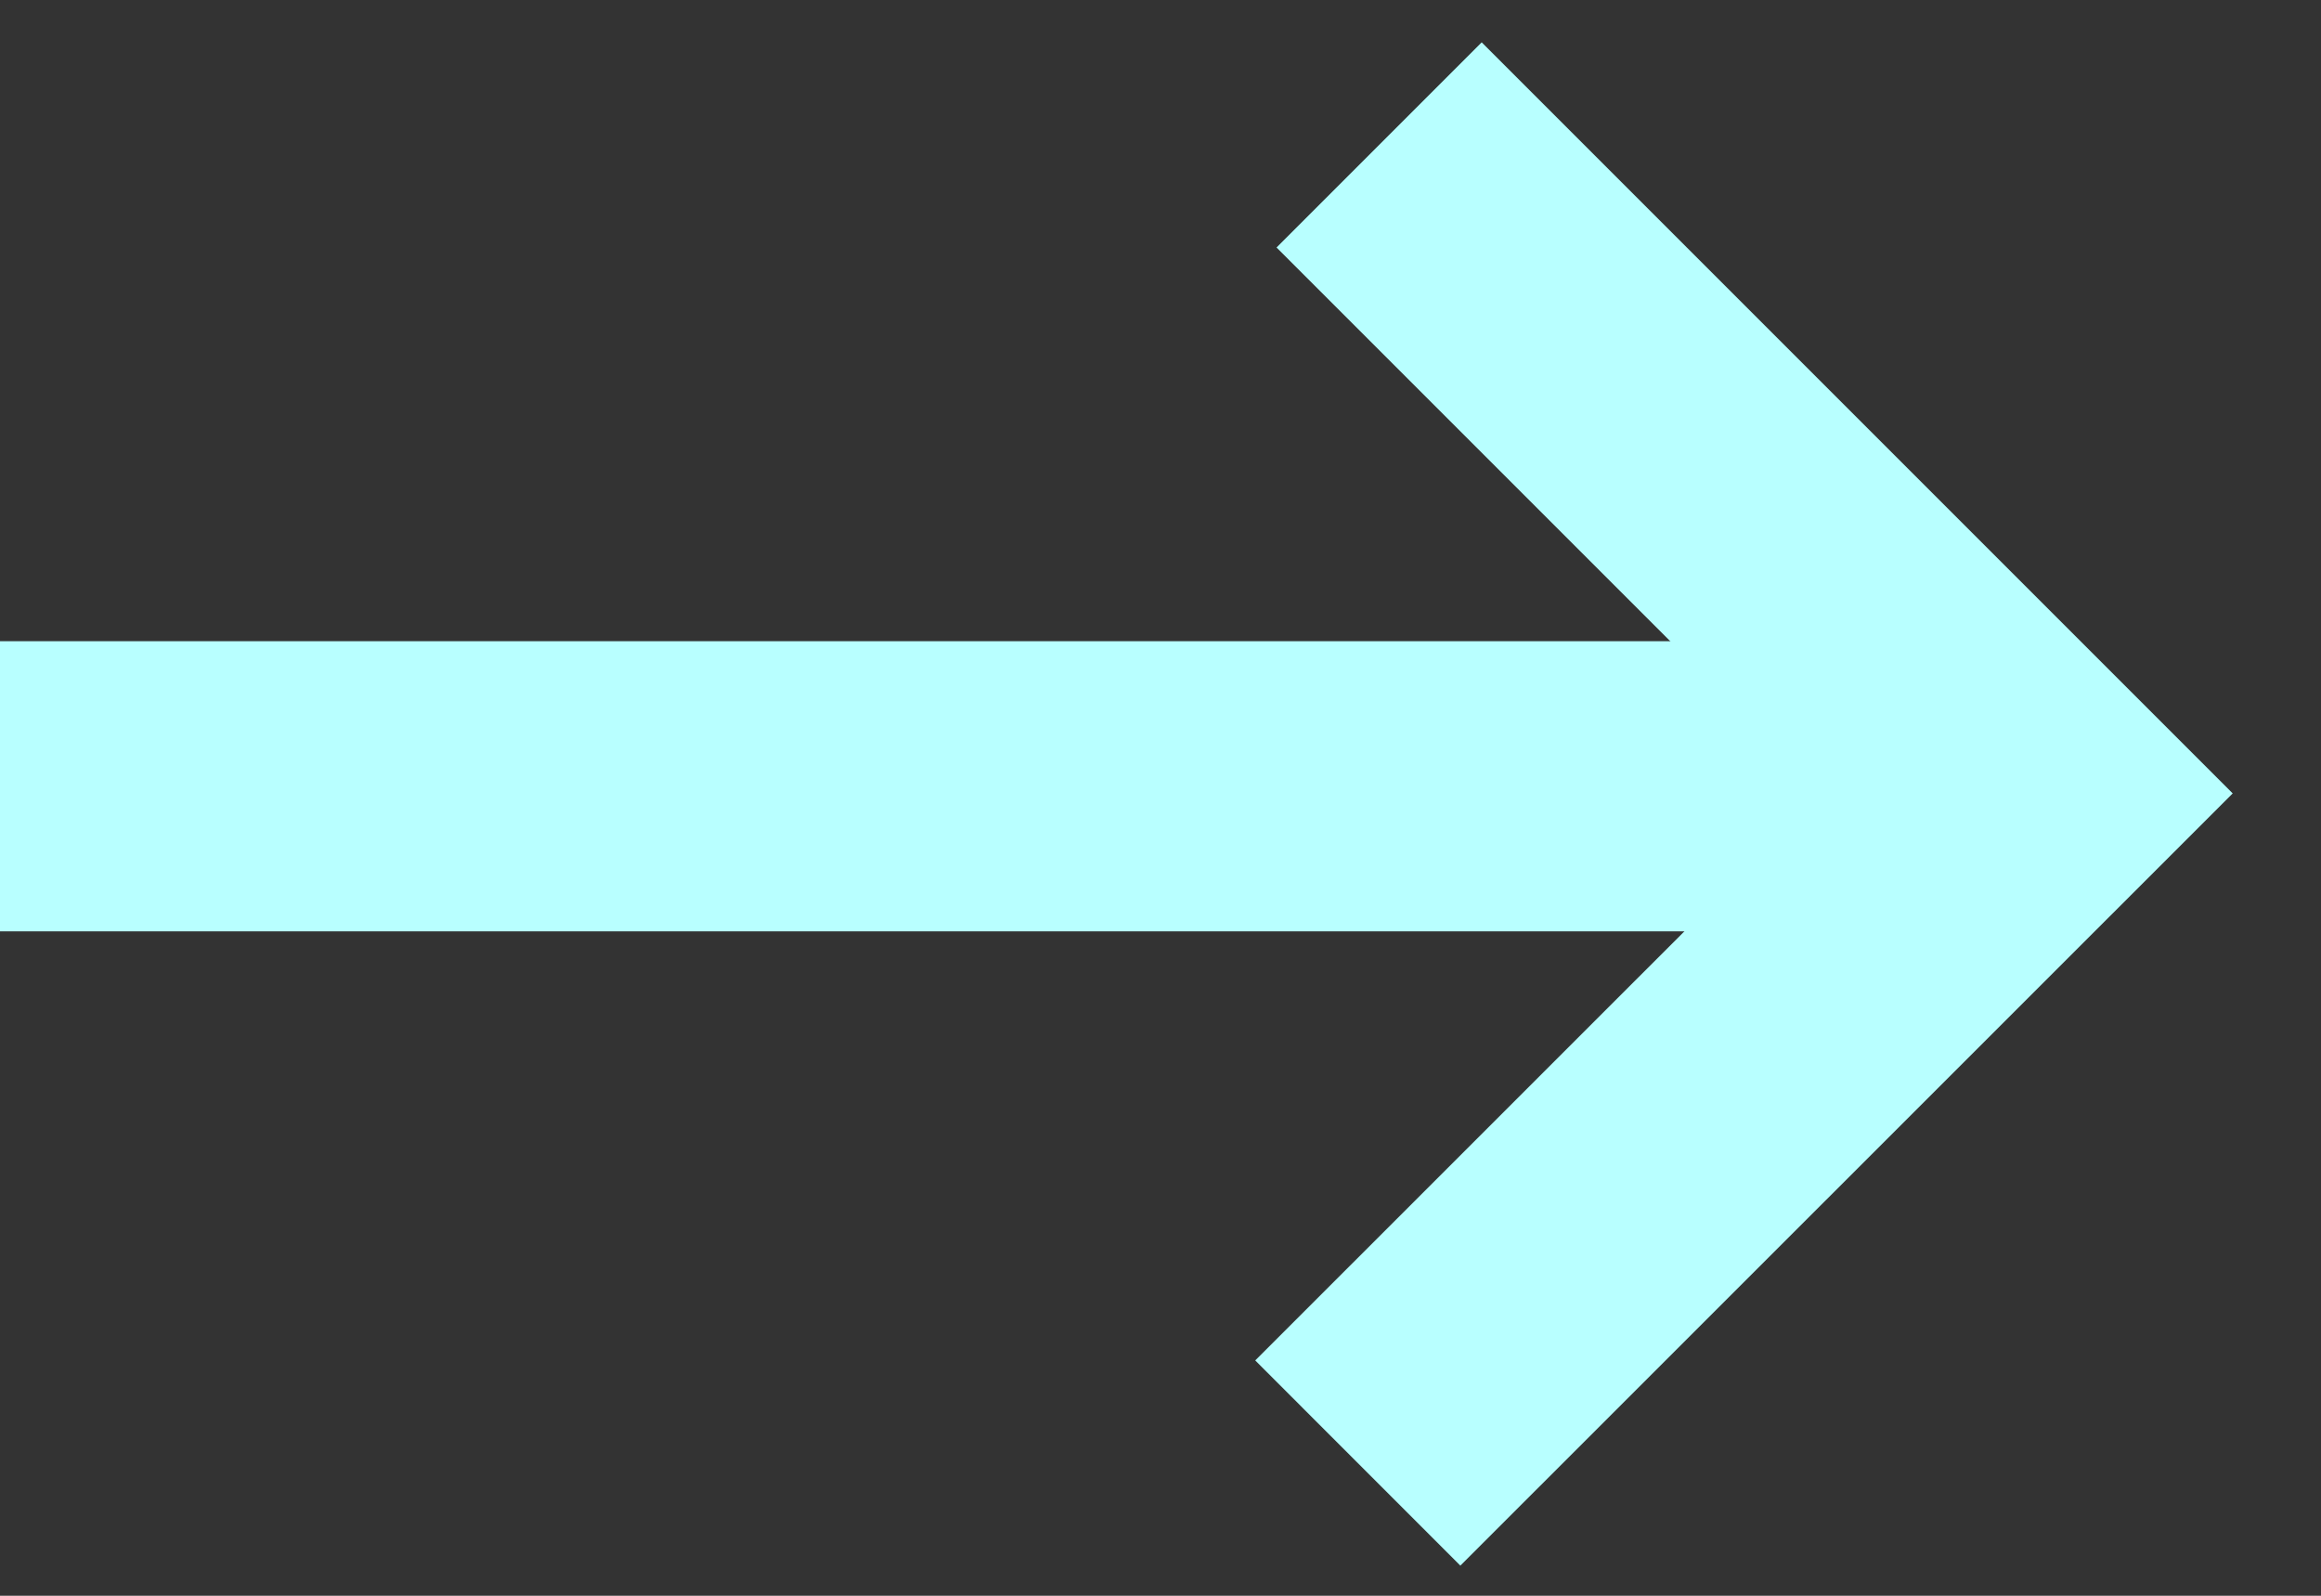
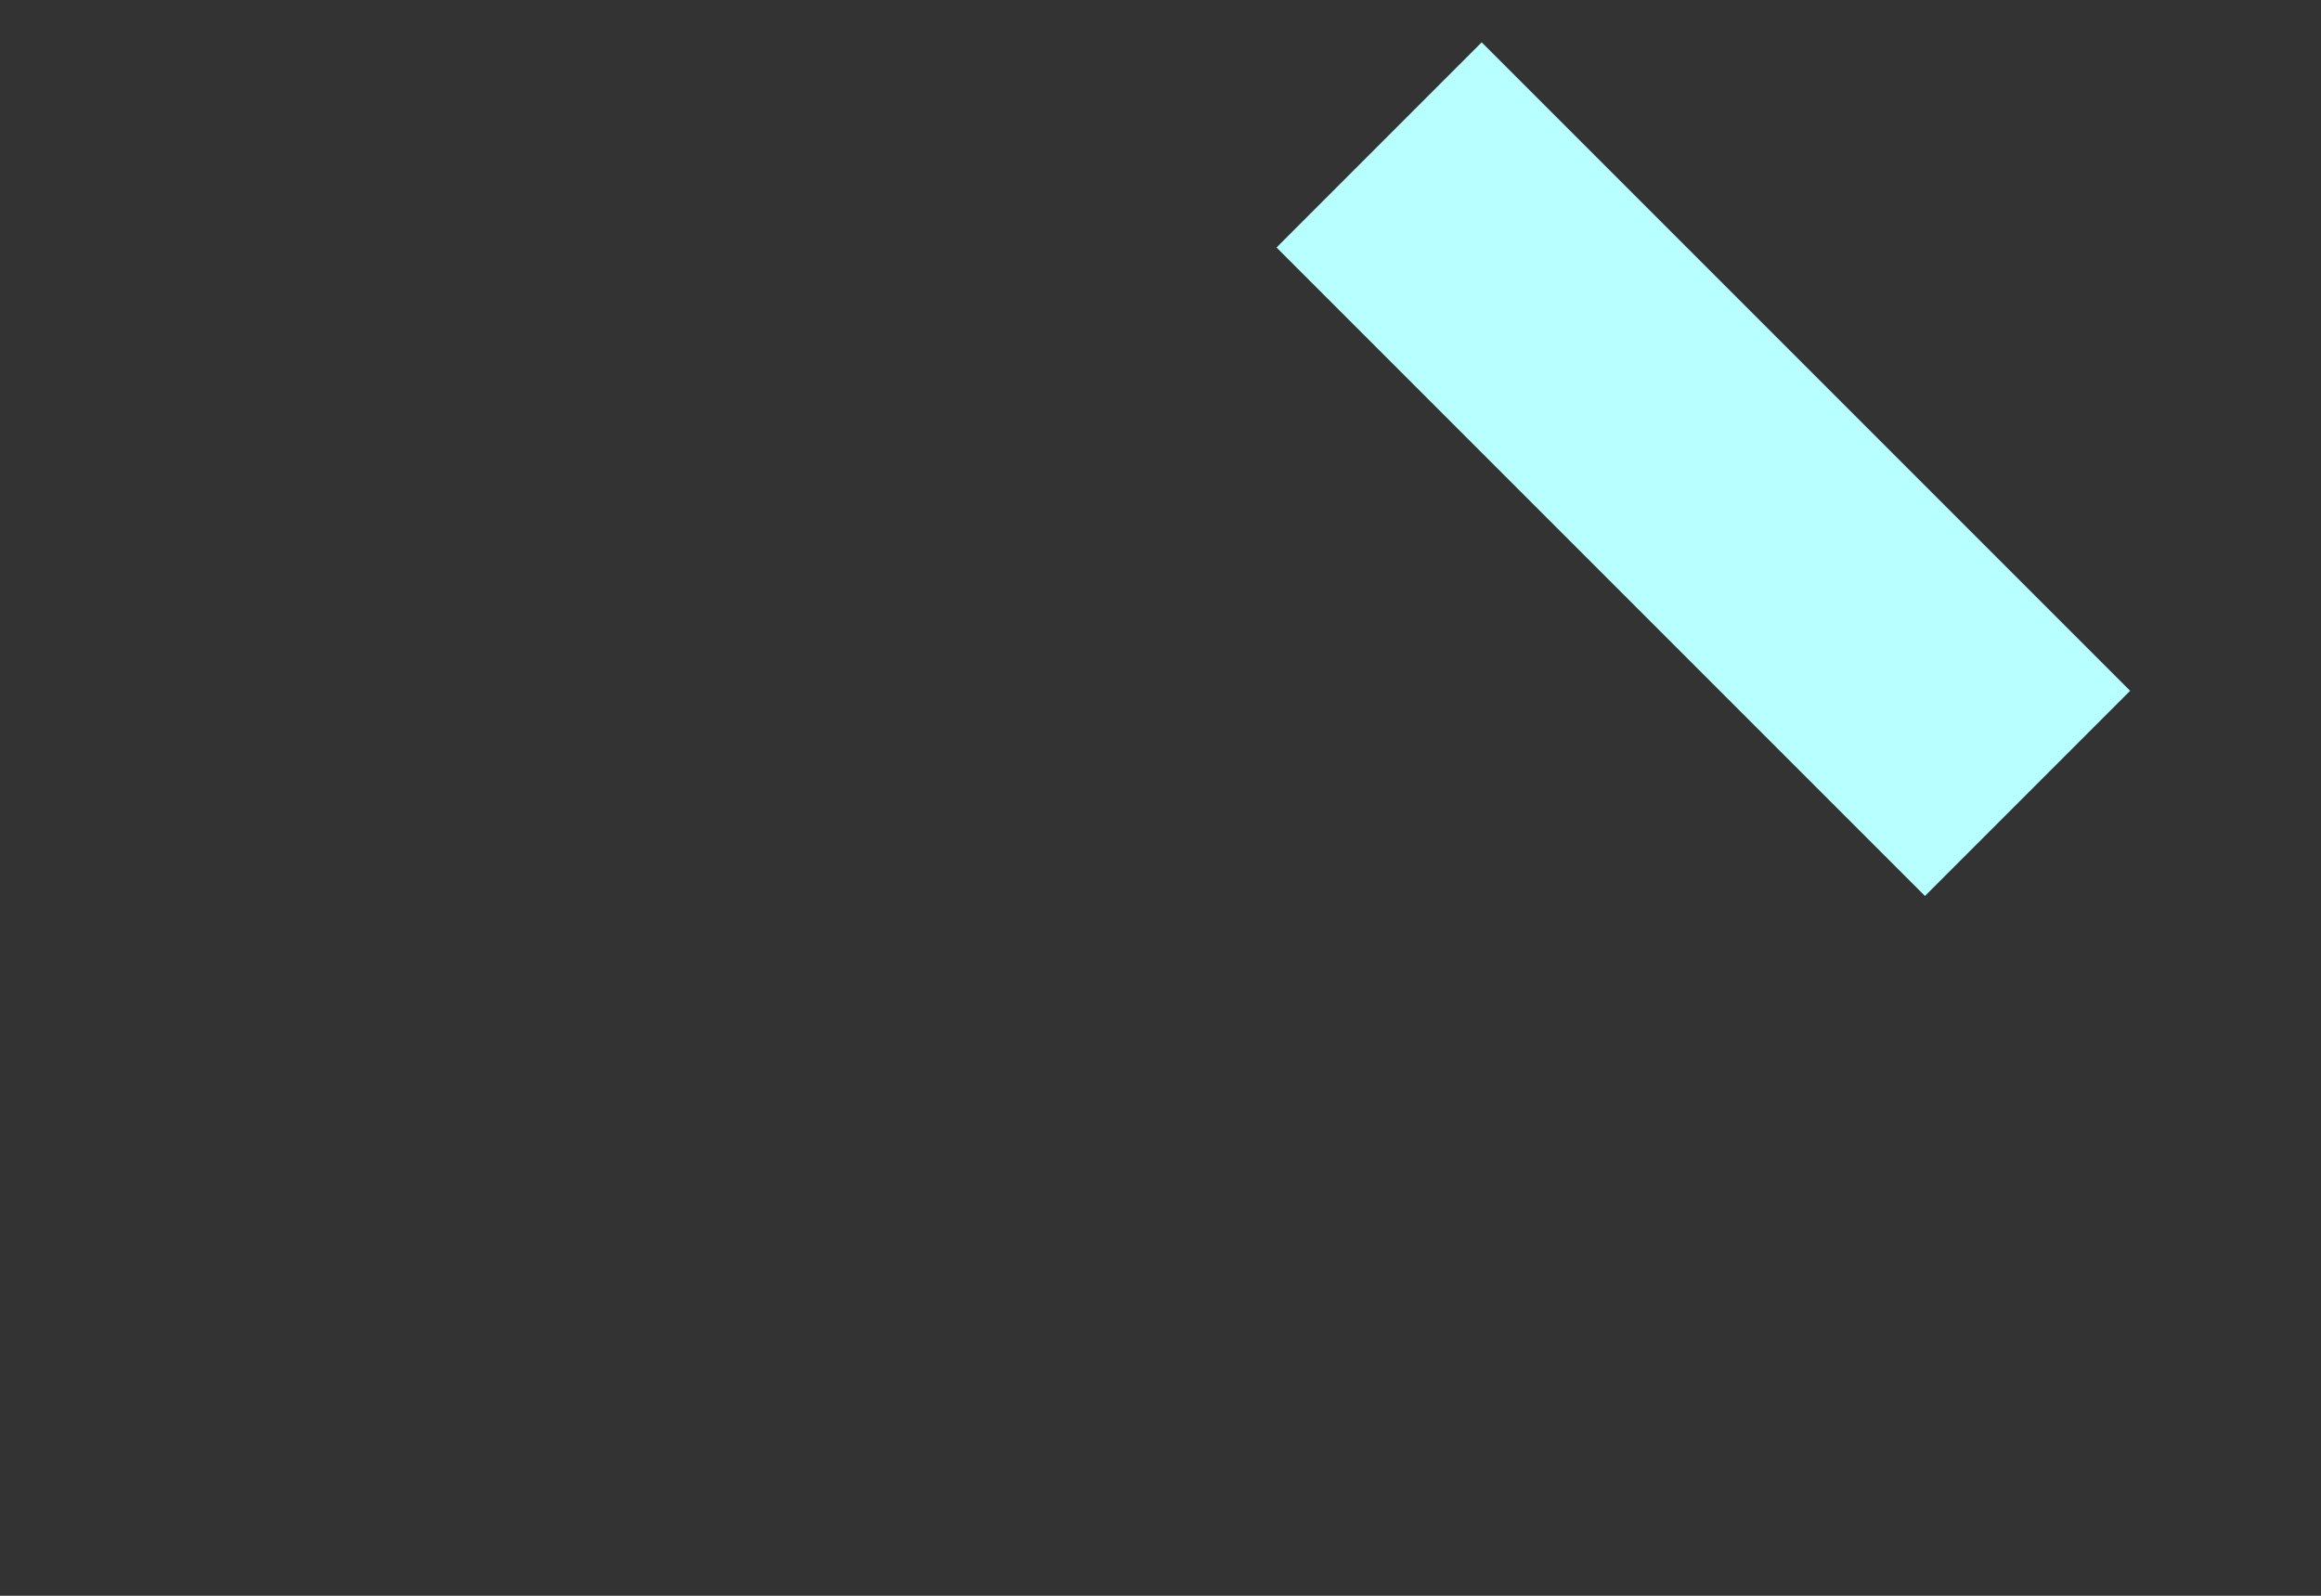
<svg xmlns="http://www.w3.org/2000/svg" width="16" height="11" viewBox="0 0 16 11" fill="none">
  <rect x="0" y="0" width="16" height="11" fill="#333333" stroke="none" />
-   <path d="M0 5.42H14" stroke="#B8FFFF" stroke-width="2" stroke-miterlimit="10" />
-   <path d="M9.507 0.999L13.977 5.469L9.36 10.085" stroke="#B8FFFF" stroke-width="2" stroke-miterlimit="10" />
+   <path d="M9.507 0.999L13.977 5.469" stroke="#B8FFFF" stroke-width="2" stroke-miterlimit="10" />
</svg>